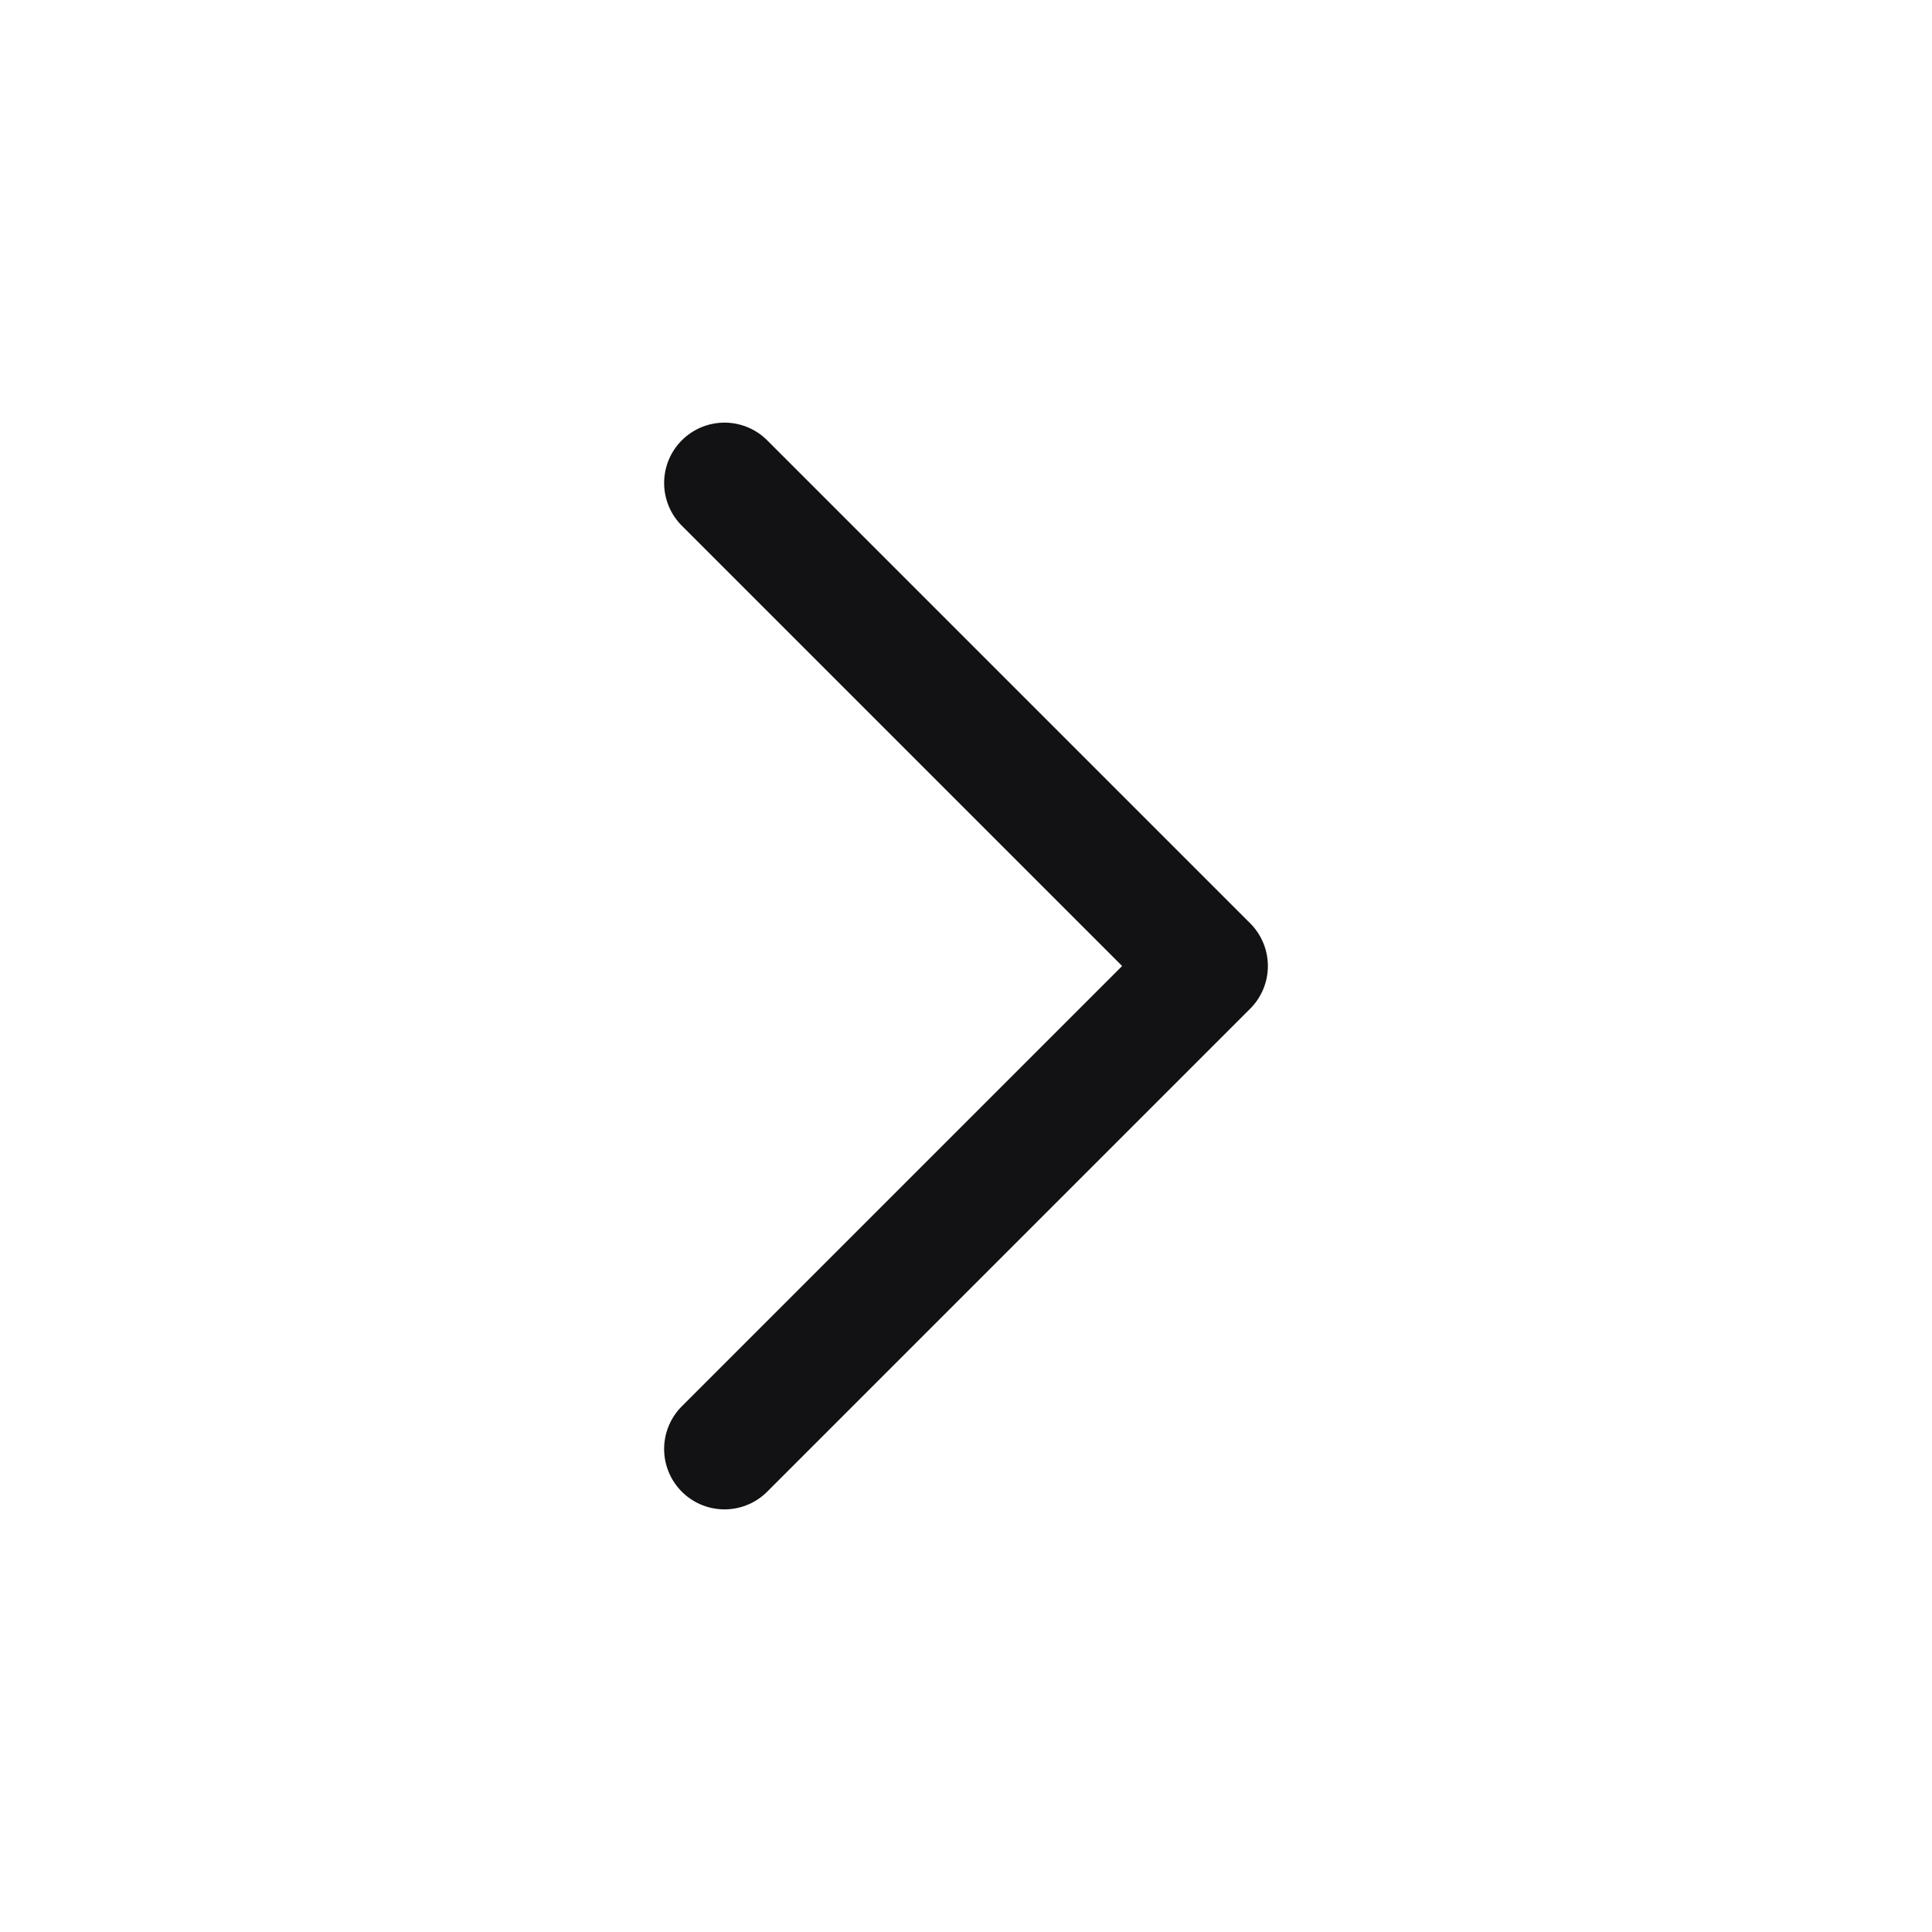
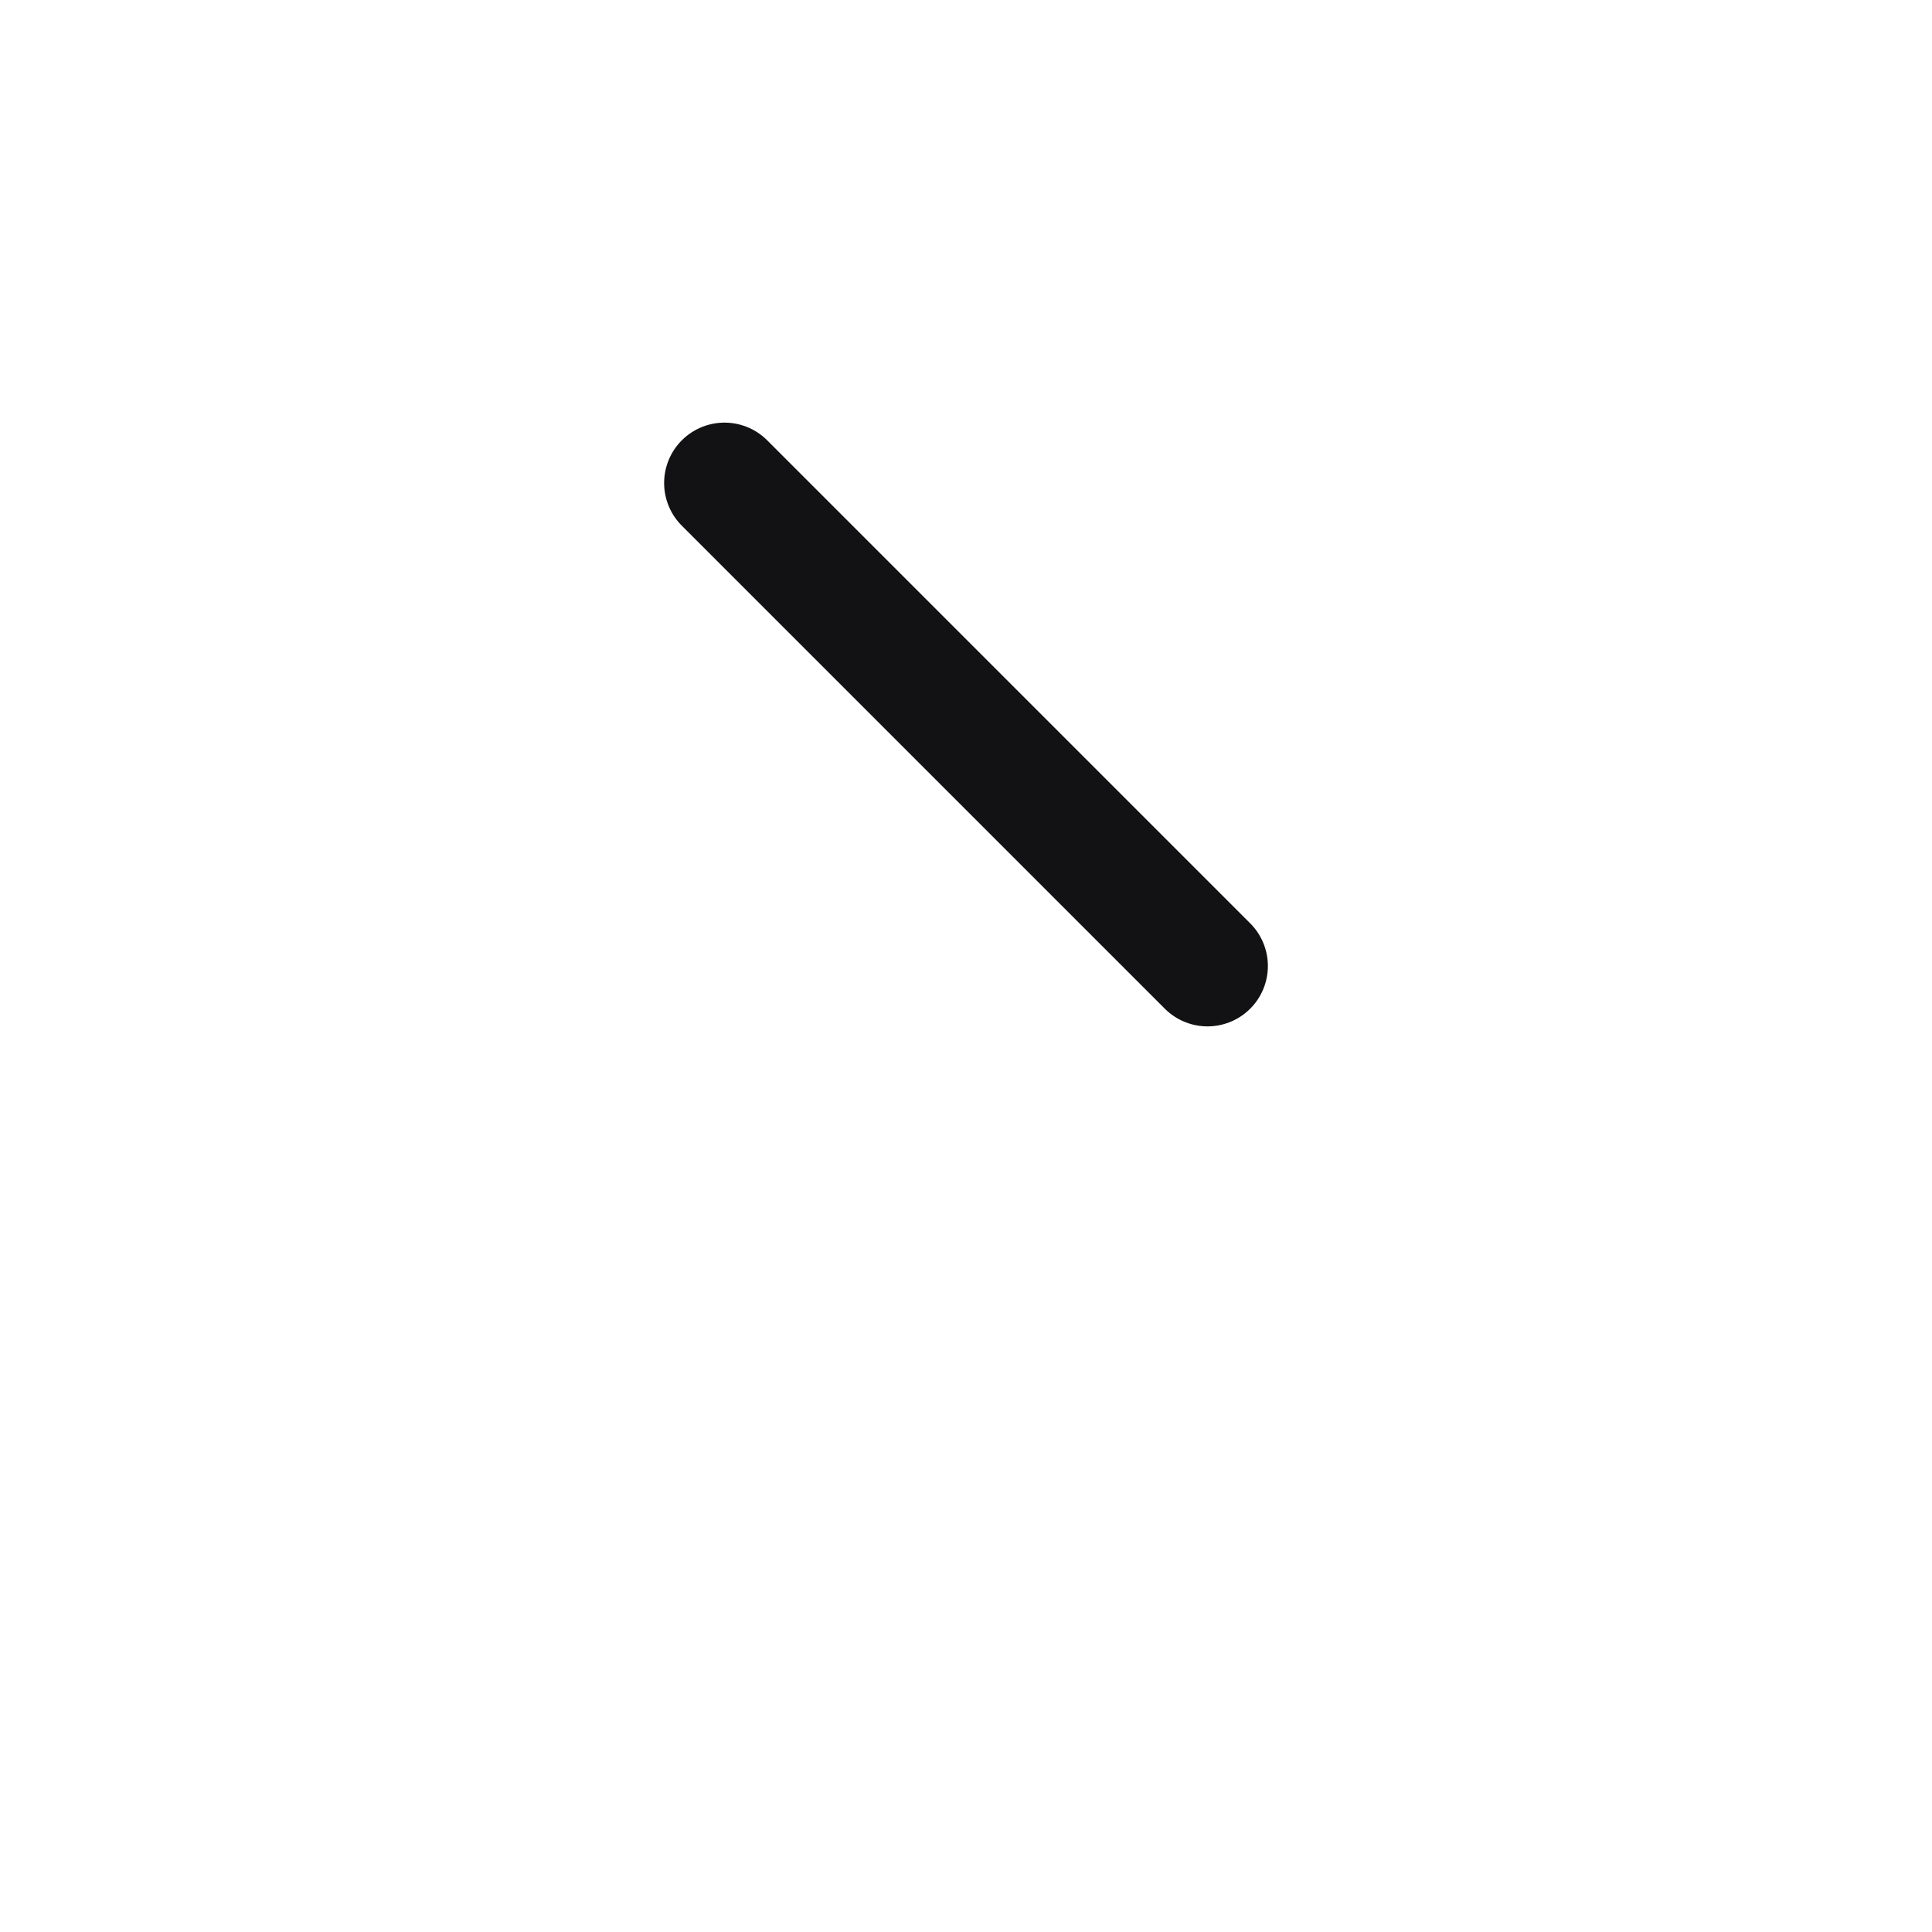
<svg xmlns="http://www.w3.org/2000/svg" width="24" height="24" viewBox="0 0 24 24" fill="none">
-   <path d="M9 6L15 12L9 18" stroke="#121113" stroke-width="1.5" stroke-linecap="round" stroke-linejoin="round" />
+   <path d="M9 6L15 12" stroke="#121113" stroke-width="1.5" stroke-linecap="round" stroke-linejoin="round" />
</svg>